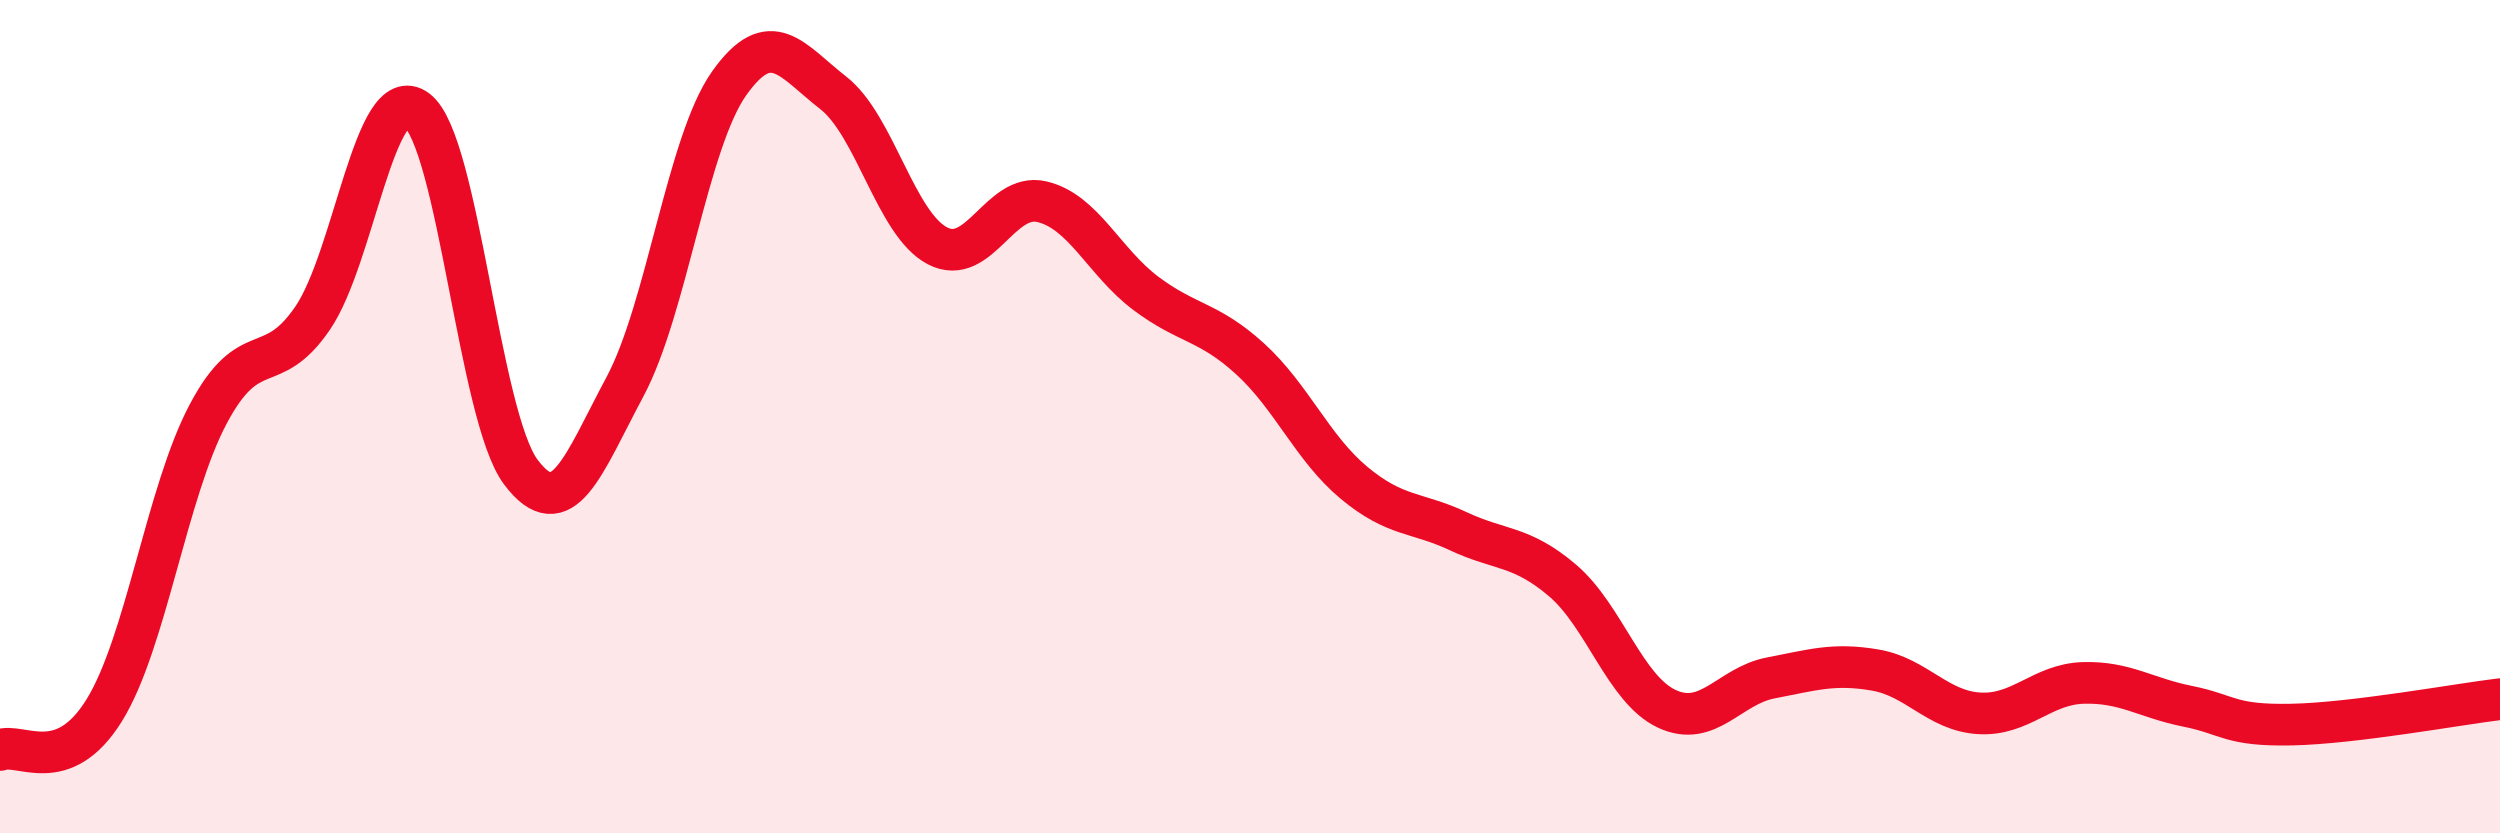
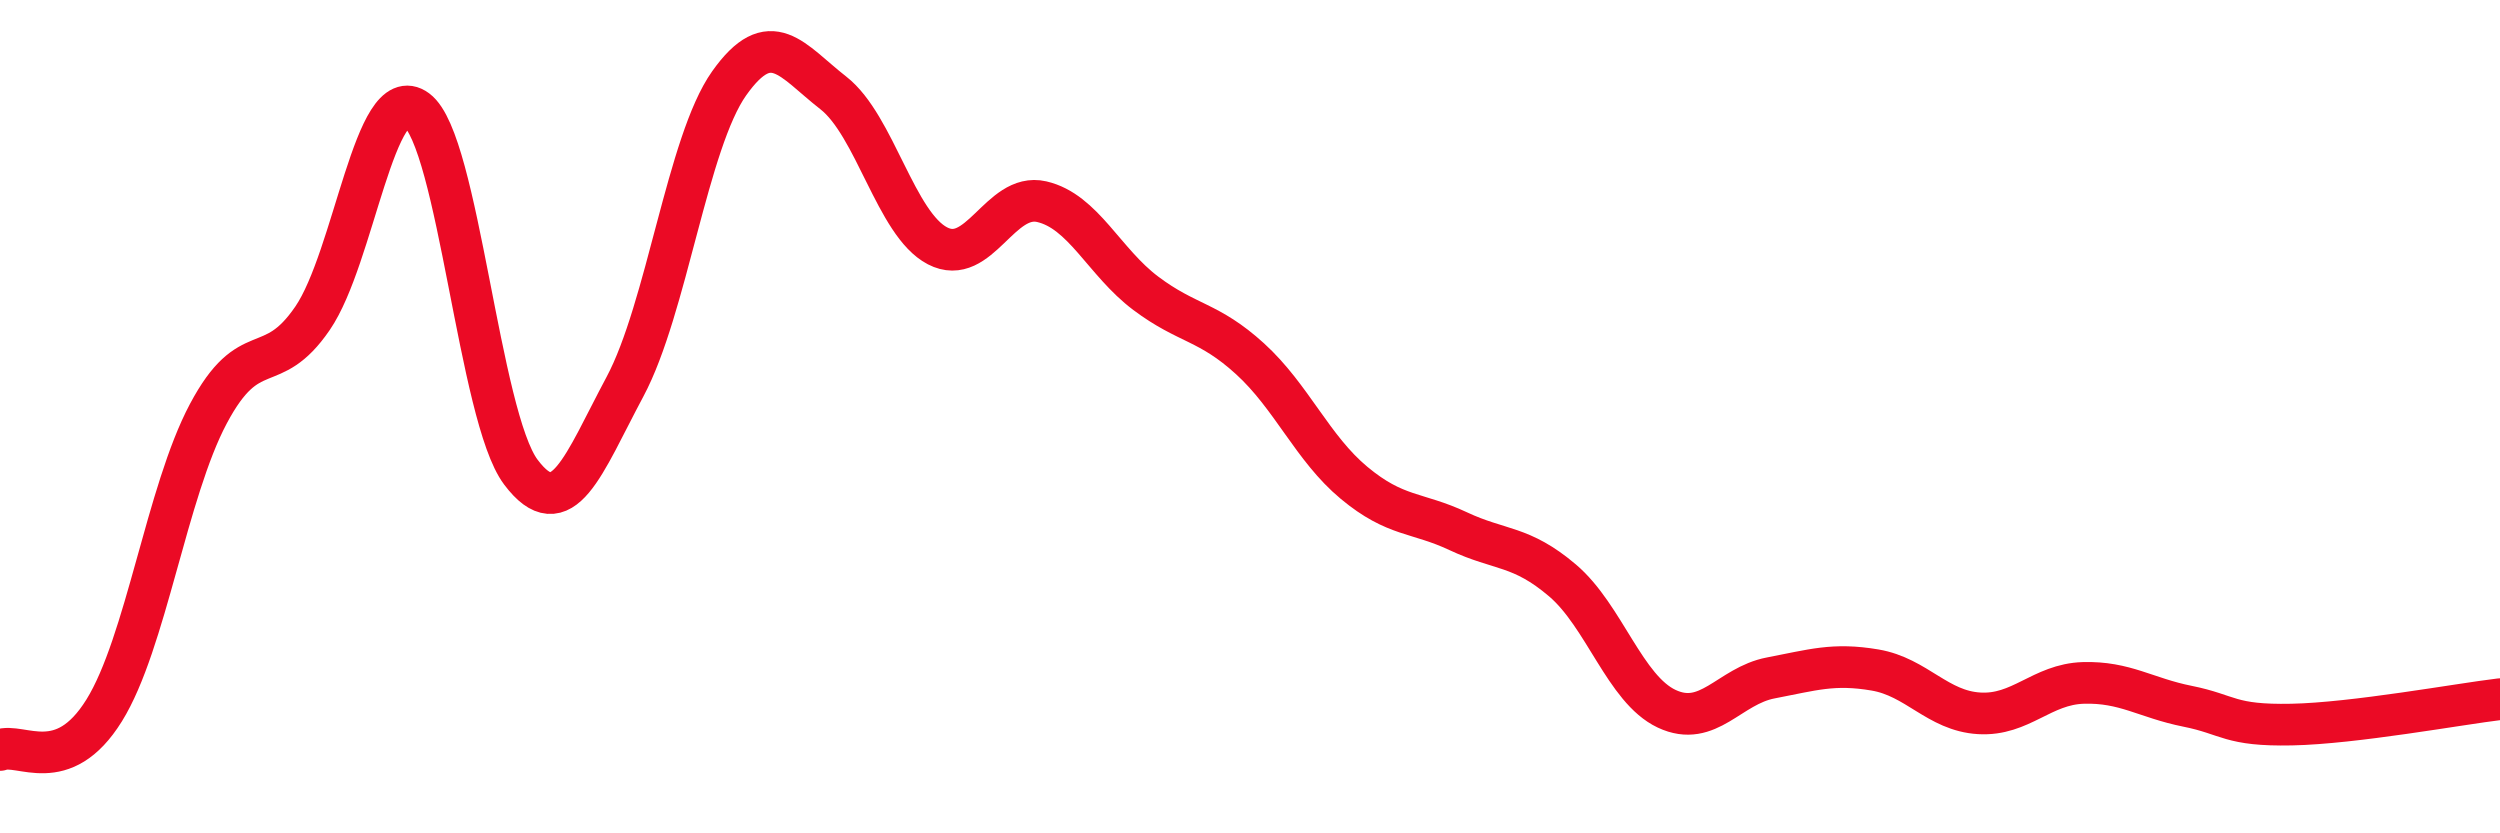
<svg xmlns="http://www.w3.org/2000/svg" width="60" height="20" viewBox="0 0 60 20">
-   <path d="M 0,18 C 0.5,17.81 1.5,18.66 2.5,17.05 C 3.5,15.44 4,11.81 5,9.93 C 6,8.05 6.5,9.1 7.5,7.64 C 8.5,6.18 9,1.9 10,2.64 C 11,3.38 11.5,10 12.5,11.33 C 13.5,12.66 14,11.15 15,9.28 C 16,7.41 16.5,3.41 17.5,2 C 18.5,0.59 19,1.45 20,2.23 C 21,3.01 21.5,5.38 22.5,5.9 C 23.5,6.42 24,4.61 25,4.84 C 26,5.07 26.5,6.29 27.5,7.04 C 28.5,7.79 29,7.7 30,8.61 C 31,9.52 31.5,10.76 32.5,11.59 C 33.5,12.42 34,12.28 35,12.75 C 36,13.22 36.5,13.08 37.5,13.93 C 38.5,14.78 39,16.54 40,17.01 C 41,17.48 41.5,16.46 42.5,16.27 C 43.5,16.08 44,15.91 45,16.08 C 46,16.25 46.5,17.06 47.5,17.12 C 48.5,17.18 49,16.42 50,16.39 C 51,16.36 51.5,16.75 52.5,16.95 C 53.5,17.15 53.5,17.42 55,17.39 C 56.5,17.36 59,16.9 60,16.78L60 20L0 20Z" fill="#EB0A25" opacity="0.1" stroke-linecap="round" stroke-linejoin="round" />
  <path d="M 0,18 C 0.5,17.81 1.5,18.66 2.5,17.05 C 3.5,15.44 4,11.81 5,9.93 C 6,8.05 6.5,9.1 7.5,7.64 C 8.5,6.18 9,1.9 10,2.64 C 11,3.38 11.5,10 12.5,11.33 C 13.5,12.66 14,11.15 15,9.28 C 16,7.41 16.5,3.41 17.5,2 C 18.5,0.59 19,1.45 20,2.23 C 21,3.01 21.5,5.38 22.5,5.9 C 23.5,6.42 24,4.61 25,4.84 C 26,5.07 26.5,6.29 27.5,7.04 C 28.5,7.79 29,7.7 30,8.61 C 31,9.52 31.5,10.76 32.5,11.59 C 33.5,12.42 34,12.28 35,12.75 C 36,13.22 36.5,13.08 37.5,13.93 C 38.5,14.78 39,16.54 40,17.01 C 41,17.48 41.5,16.46 42.5,16.27 C 43.5,16.08 44,15.91 45,16.08 C 46,16.25 46.5,17.06 47.5,17.12 C 48.5,17.18 49,16.42 50,16.39 C 51,16.36 51.5,16.75 52.5,16.95 C 53.5,17.15 53.5,17.42 55,17.39 C 56.5,17.36 59,16.9 60,16.78" stroke="#EB0A25" stroke-width="1" fill="none" stroke-linecap="round" stroke-linejoin="round" />
</svg>